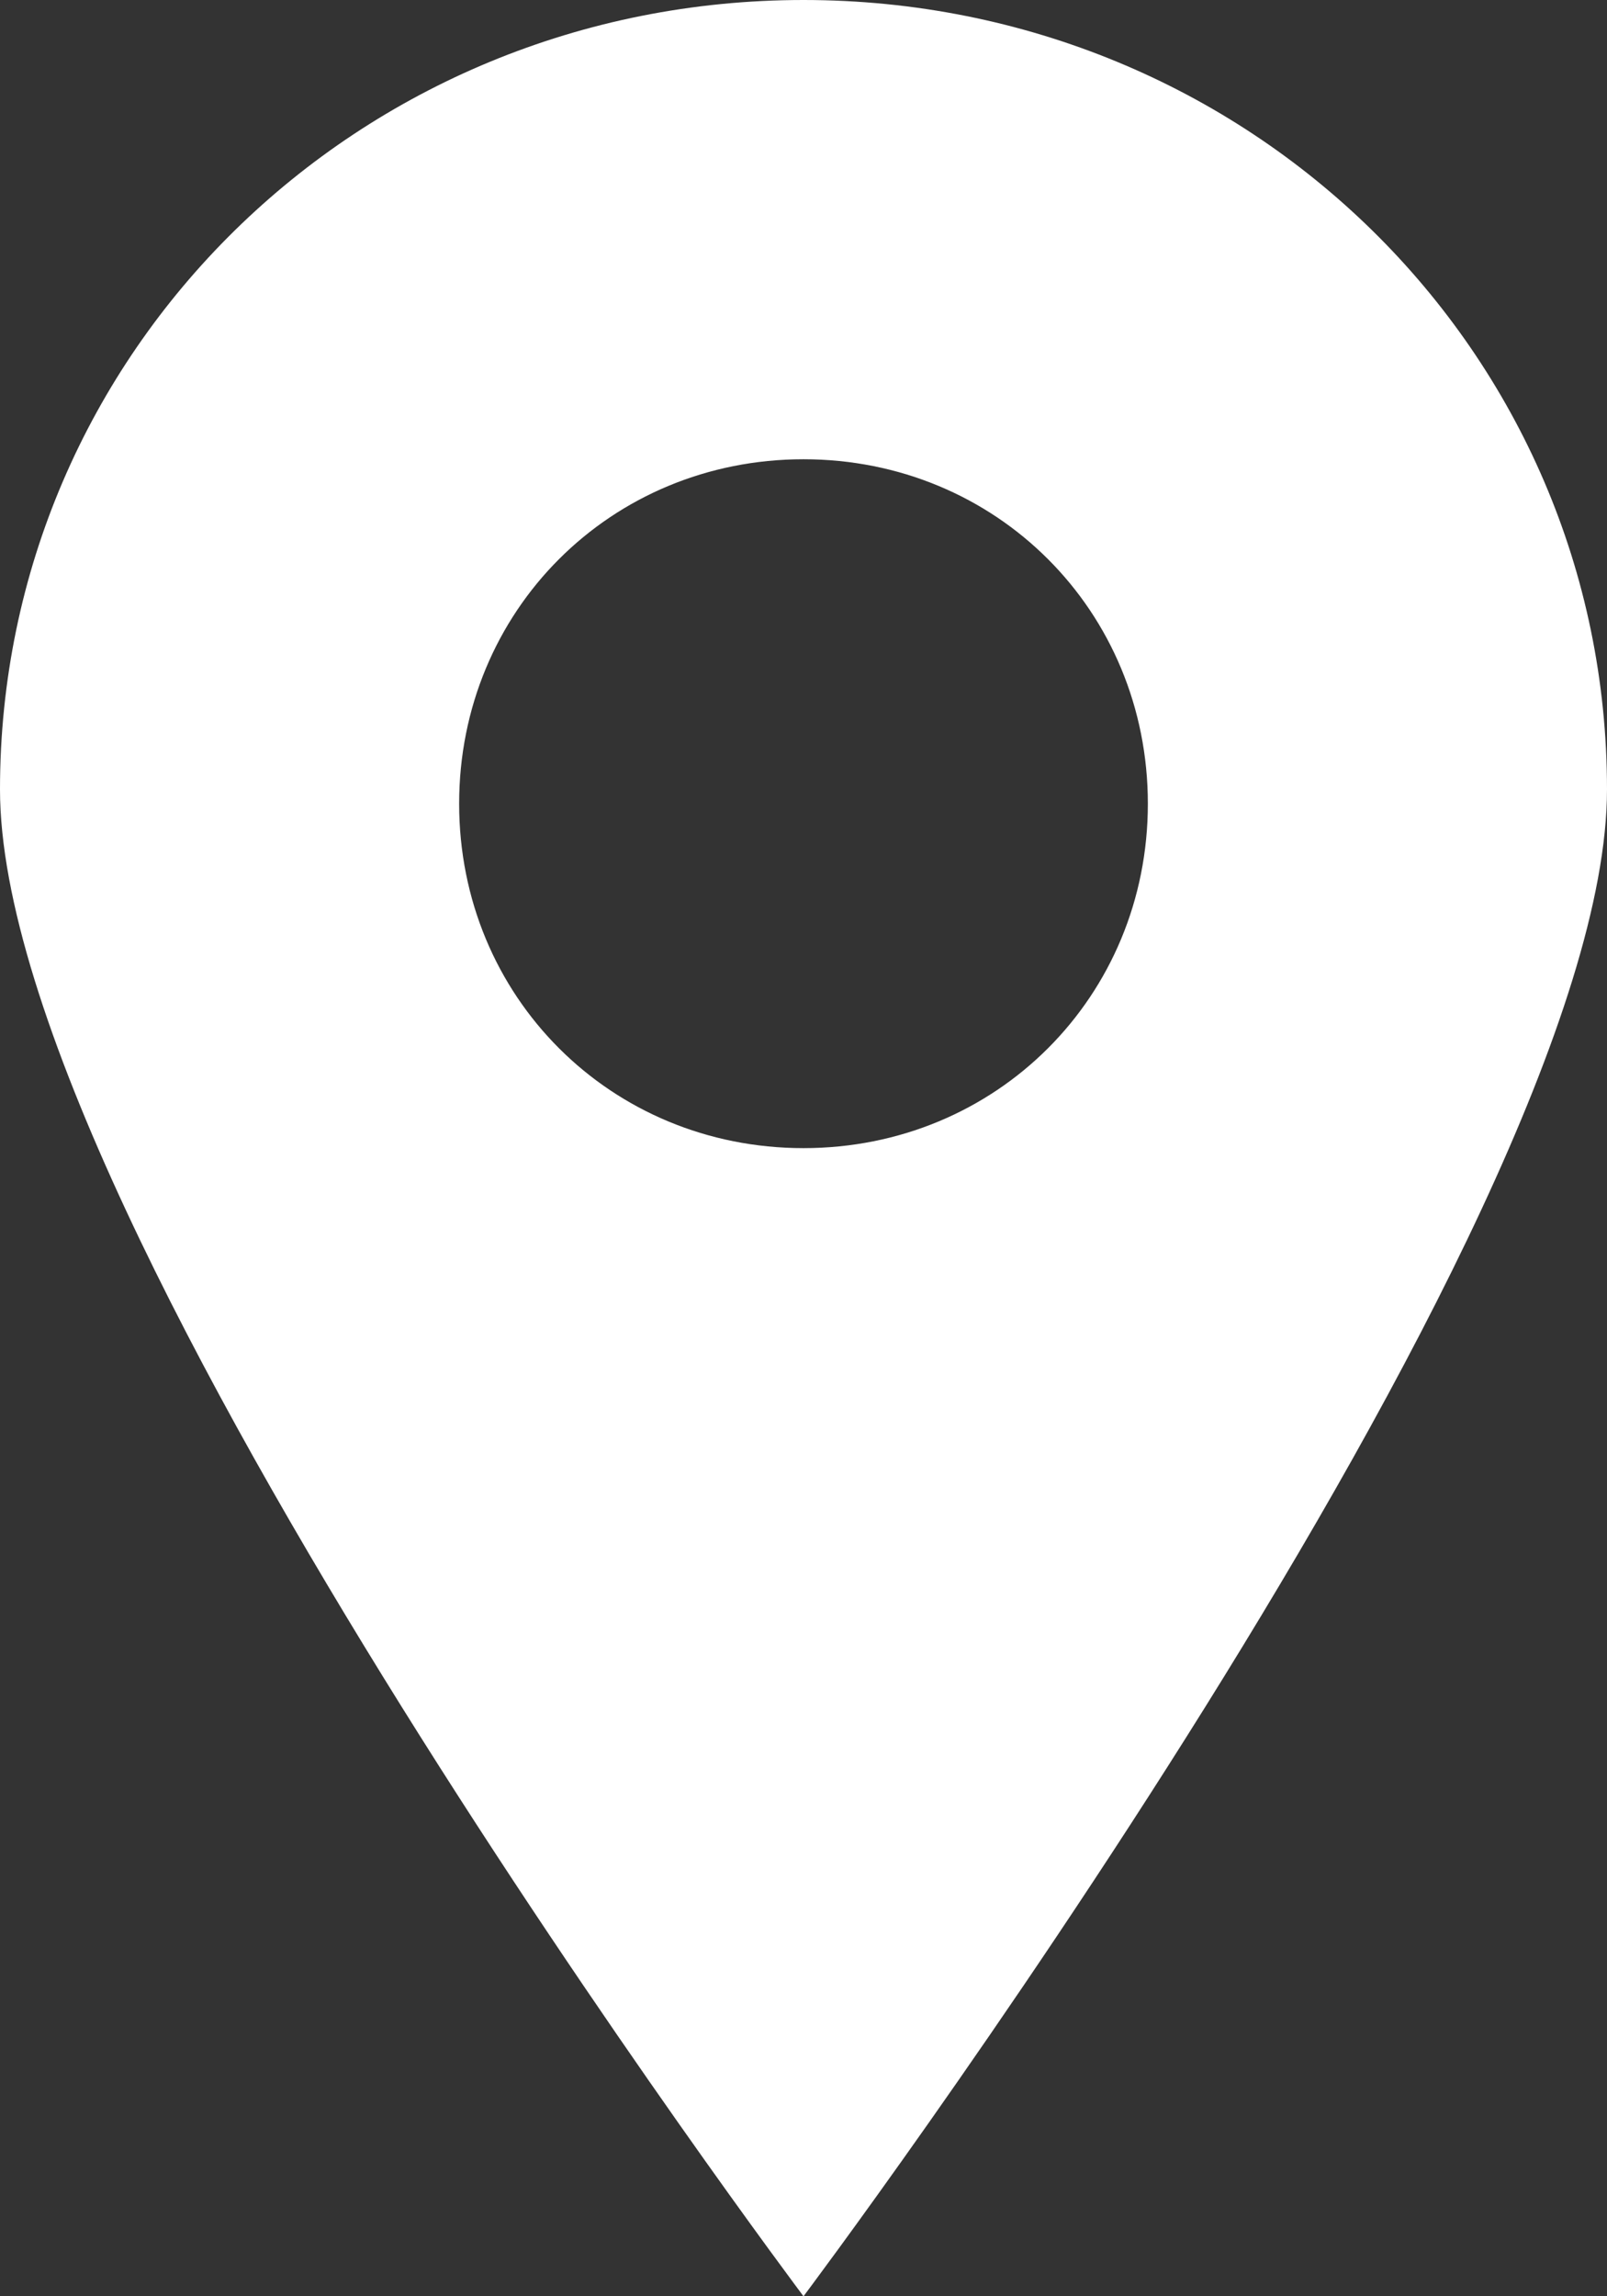
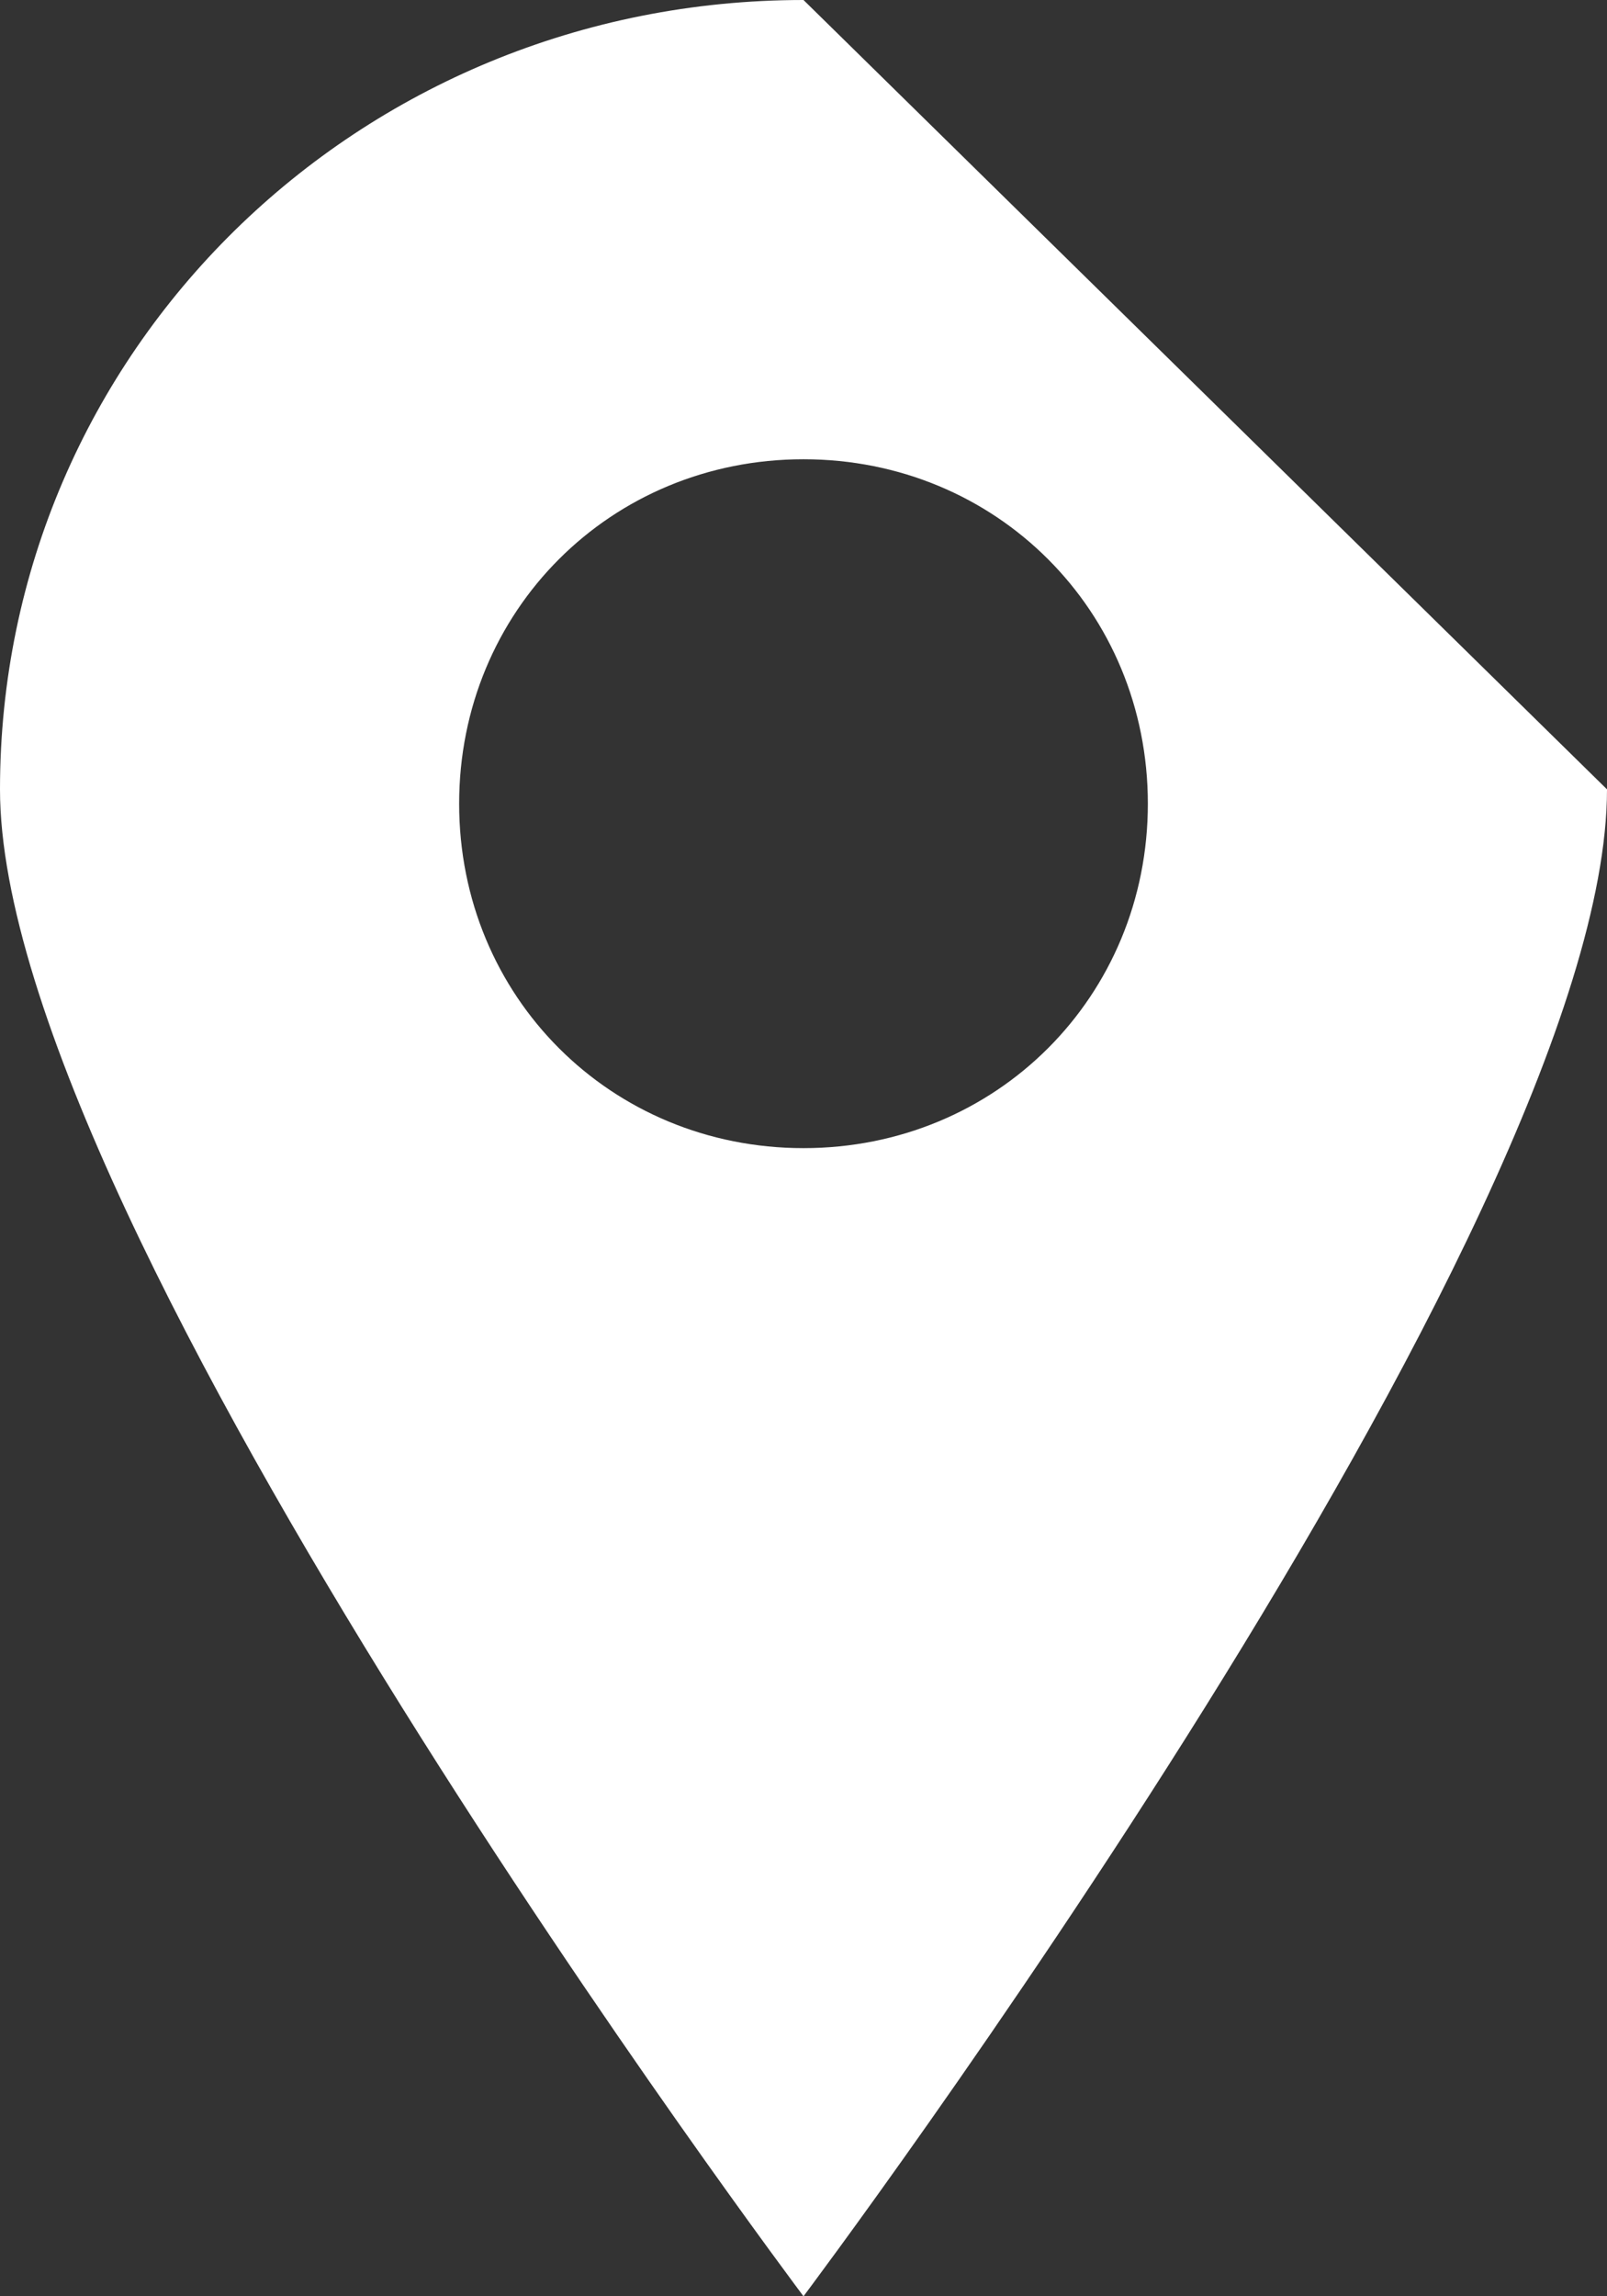
<svg xmlns="http://www.w3.org/2000/svg" width="14px" height="20px" viewBox="0 0 14 20" version="1.1">
  <rect x="0" y="0" width="14" height="20" fill="#333333" stroke="none" />
  <title>Fill 1</title>
  <desc>Created with Sketch.</desc>
  <g id="Page-1" stroke="none" stroke-width="1" fill="none" fill-rule="evenodd">
    <g id="Artboard" transform="translate(-530, -4293)" fill="#FFFFFF">
      <g id="Group-10" transform="translate(530, 4292)">
-         <path d="M7,1 C3.119,1 0,4.062 0,7.875 C0,11.687 7,21 7,21 C7,21 14,11.687 14,7.875 C14,4.062 10.881,1 7,1 Z M7,11 C5.321,11 4,9.681 4,8 C4,6.321 5.319,5 7,5 C8.679,5 10,6.319 10,8 C10,9.681 8.679,11 7,11 Z" id="Fill-1" />
+         <path d="M7,1 C3.119,1 0,4.062 0,7.875 C0,11.687 7,21 7,21 C7,21 14,11.687 14,7.875 Z M7,11 C5.321,11 4,9.681 4,8 C4,6.321 5.319,5 7,5 C8.679,5 10,6.319 10,8 C10,9.681 8.679,11 7,11 Z" id="Fill-1" />
      </g>
    </g>
  </g>
</svg>